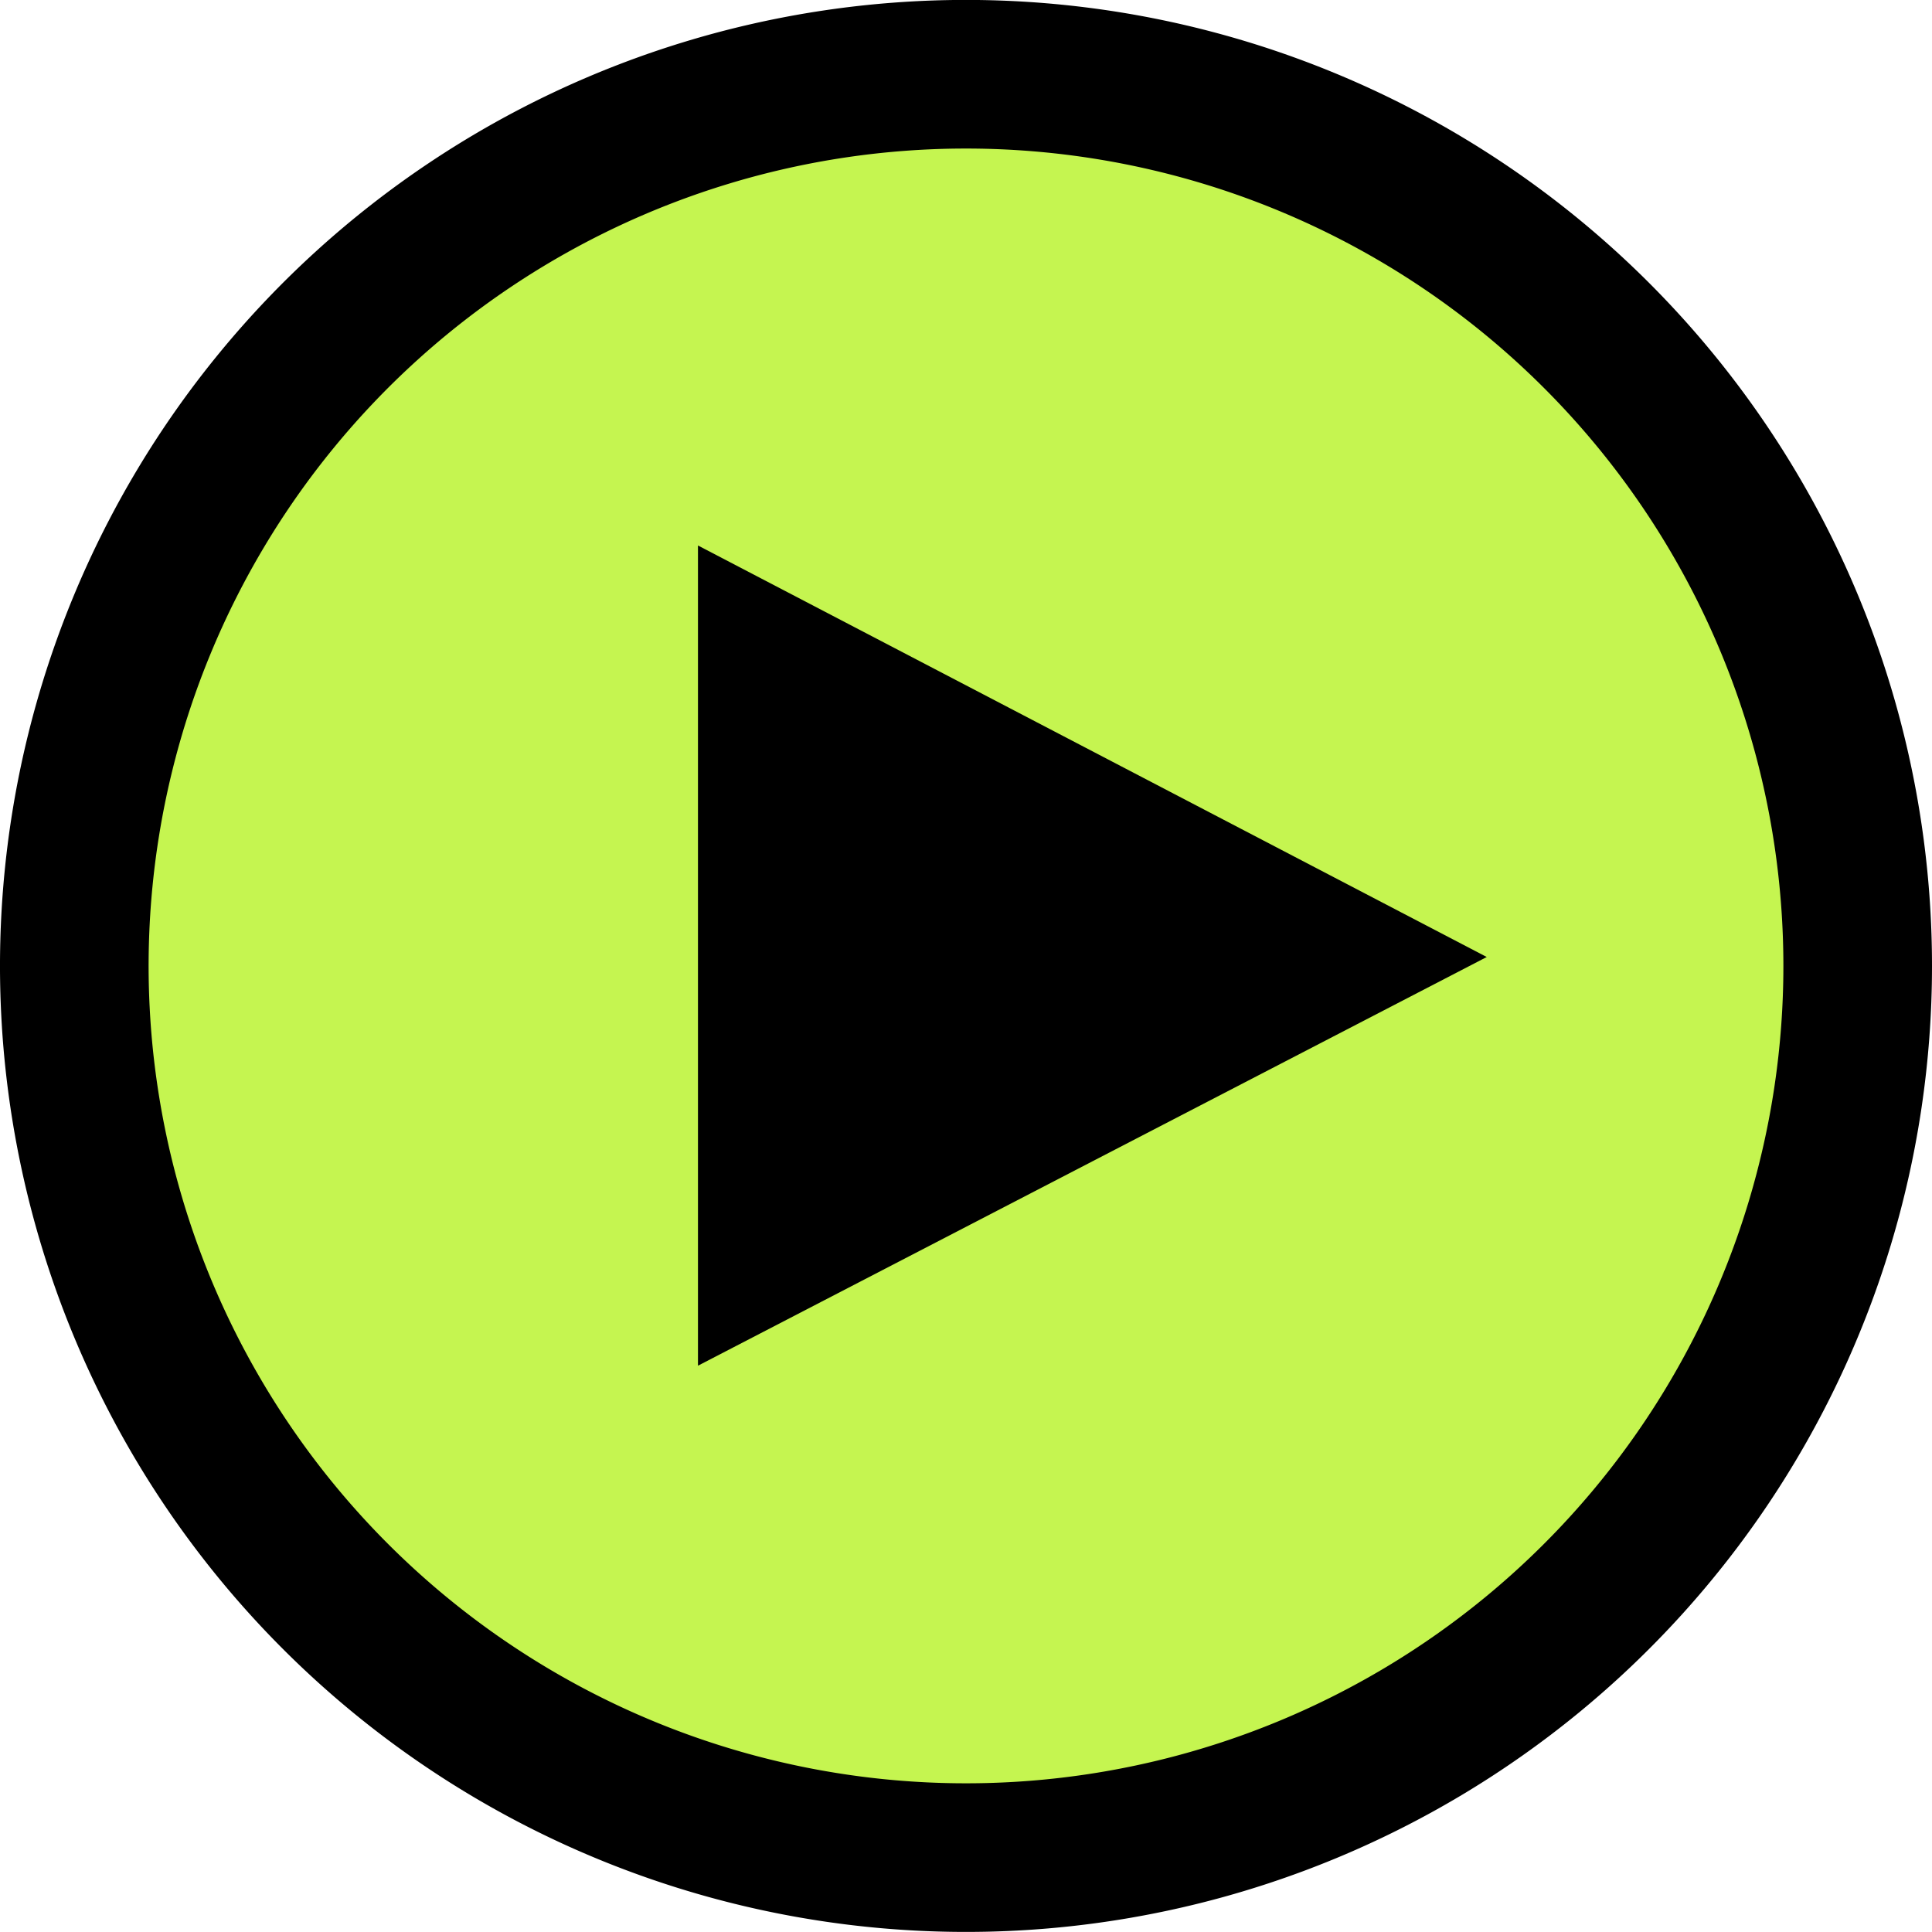
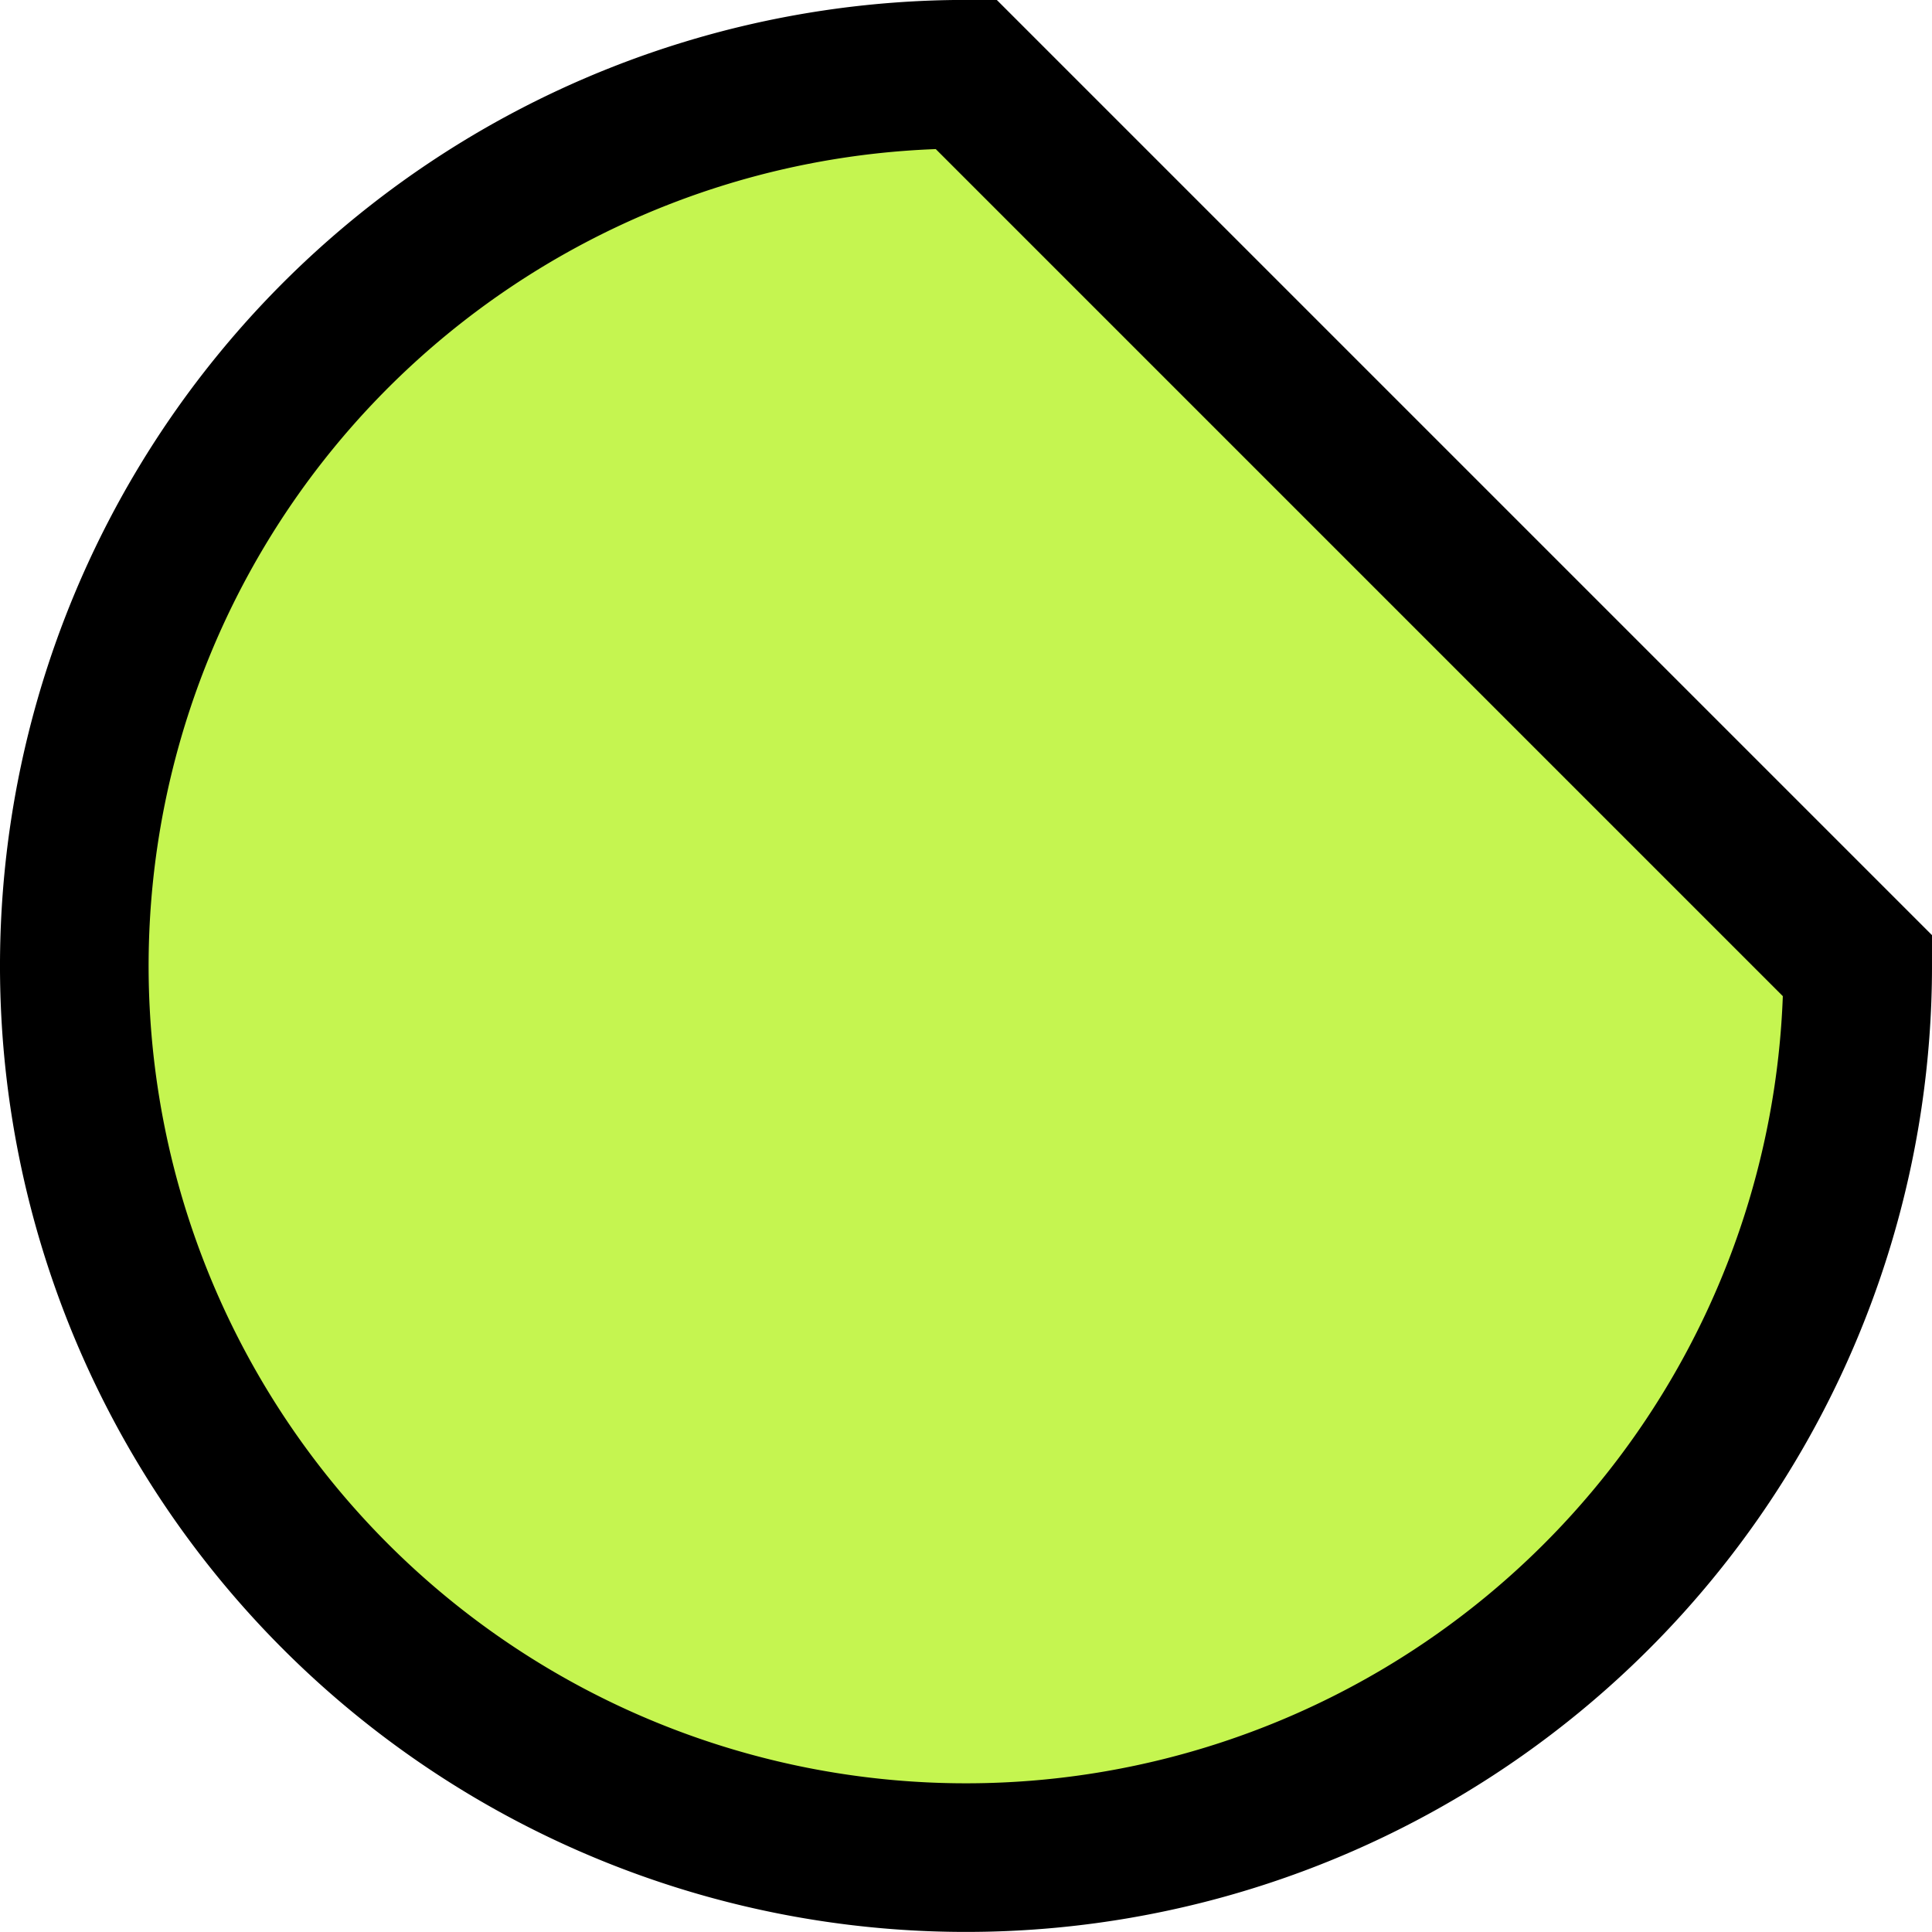
<svg xmlns="http://www.w3.org/2000/svg" width="26" height="26" viewBox="0 0 26 26">
  <g id="グループ_737" data-name="グループ 737" transform="translate(-787 -115)">
    <g id="グループ_631" data-name="グループ 631">
-       <path id="パス_809" data-name="パス 809" d="M371.482,431.482a12,12,0,1,1-12-12A12,12,0,0,1,371.482,431.482Z" transform="translate(440.518 -303.483)" fill="#c5f550" stroke="#000" stroke-width="2" />
-       <path id="パス_810" data-name="パス 810" d="M361.471,441.089l10.615-5.5-10.615-5.538Z" transform="translate(434.922 -307.71)" />
+       <path id="パス_809" data-name="パス 809" d="M371.482,431.482a12,12,0,1,1-12-12Z" transform="translate(440.518 -303.483)" fill="#c5f550" stroke="#000" stroke-width="2" />
    </g>
  </g>
</svg>